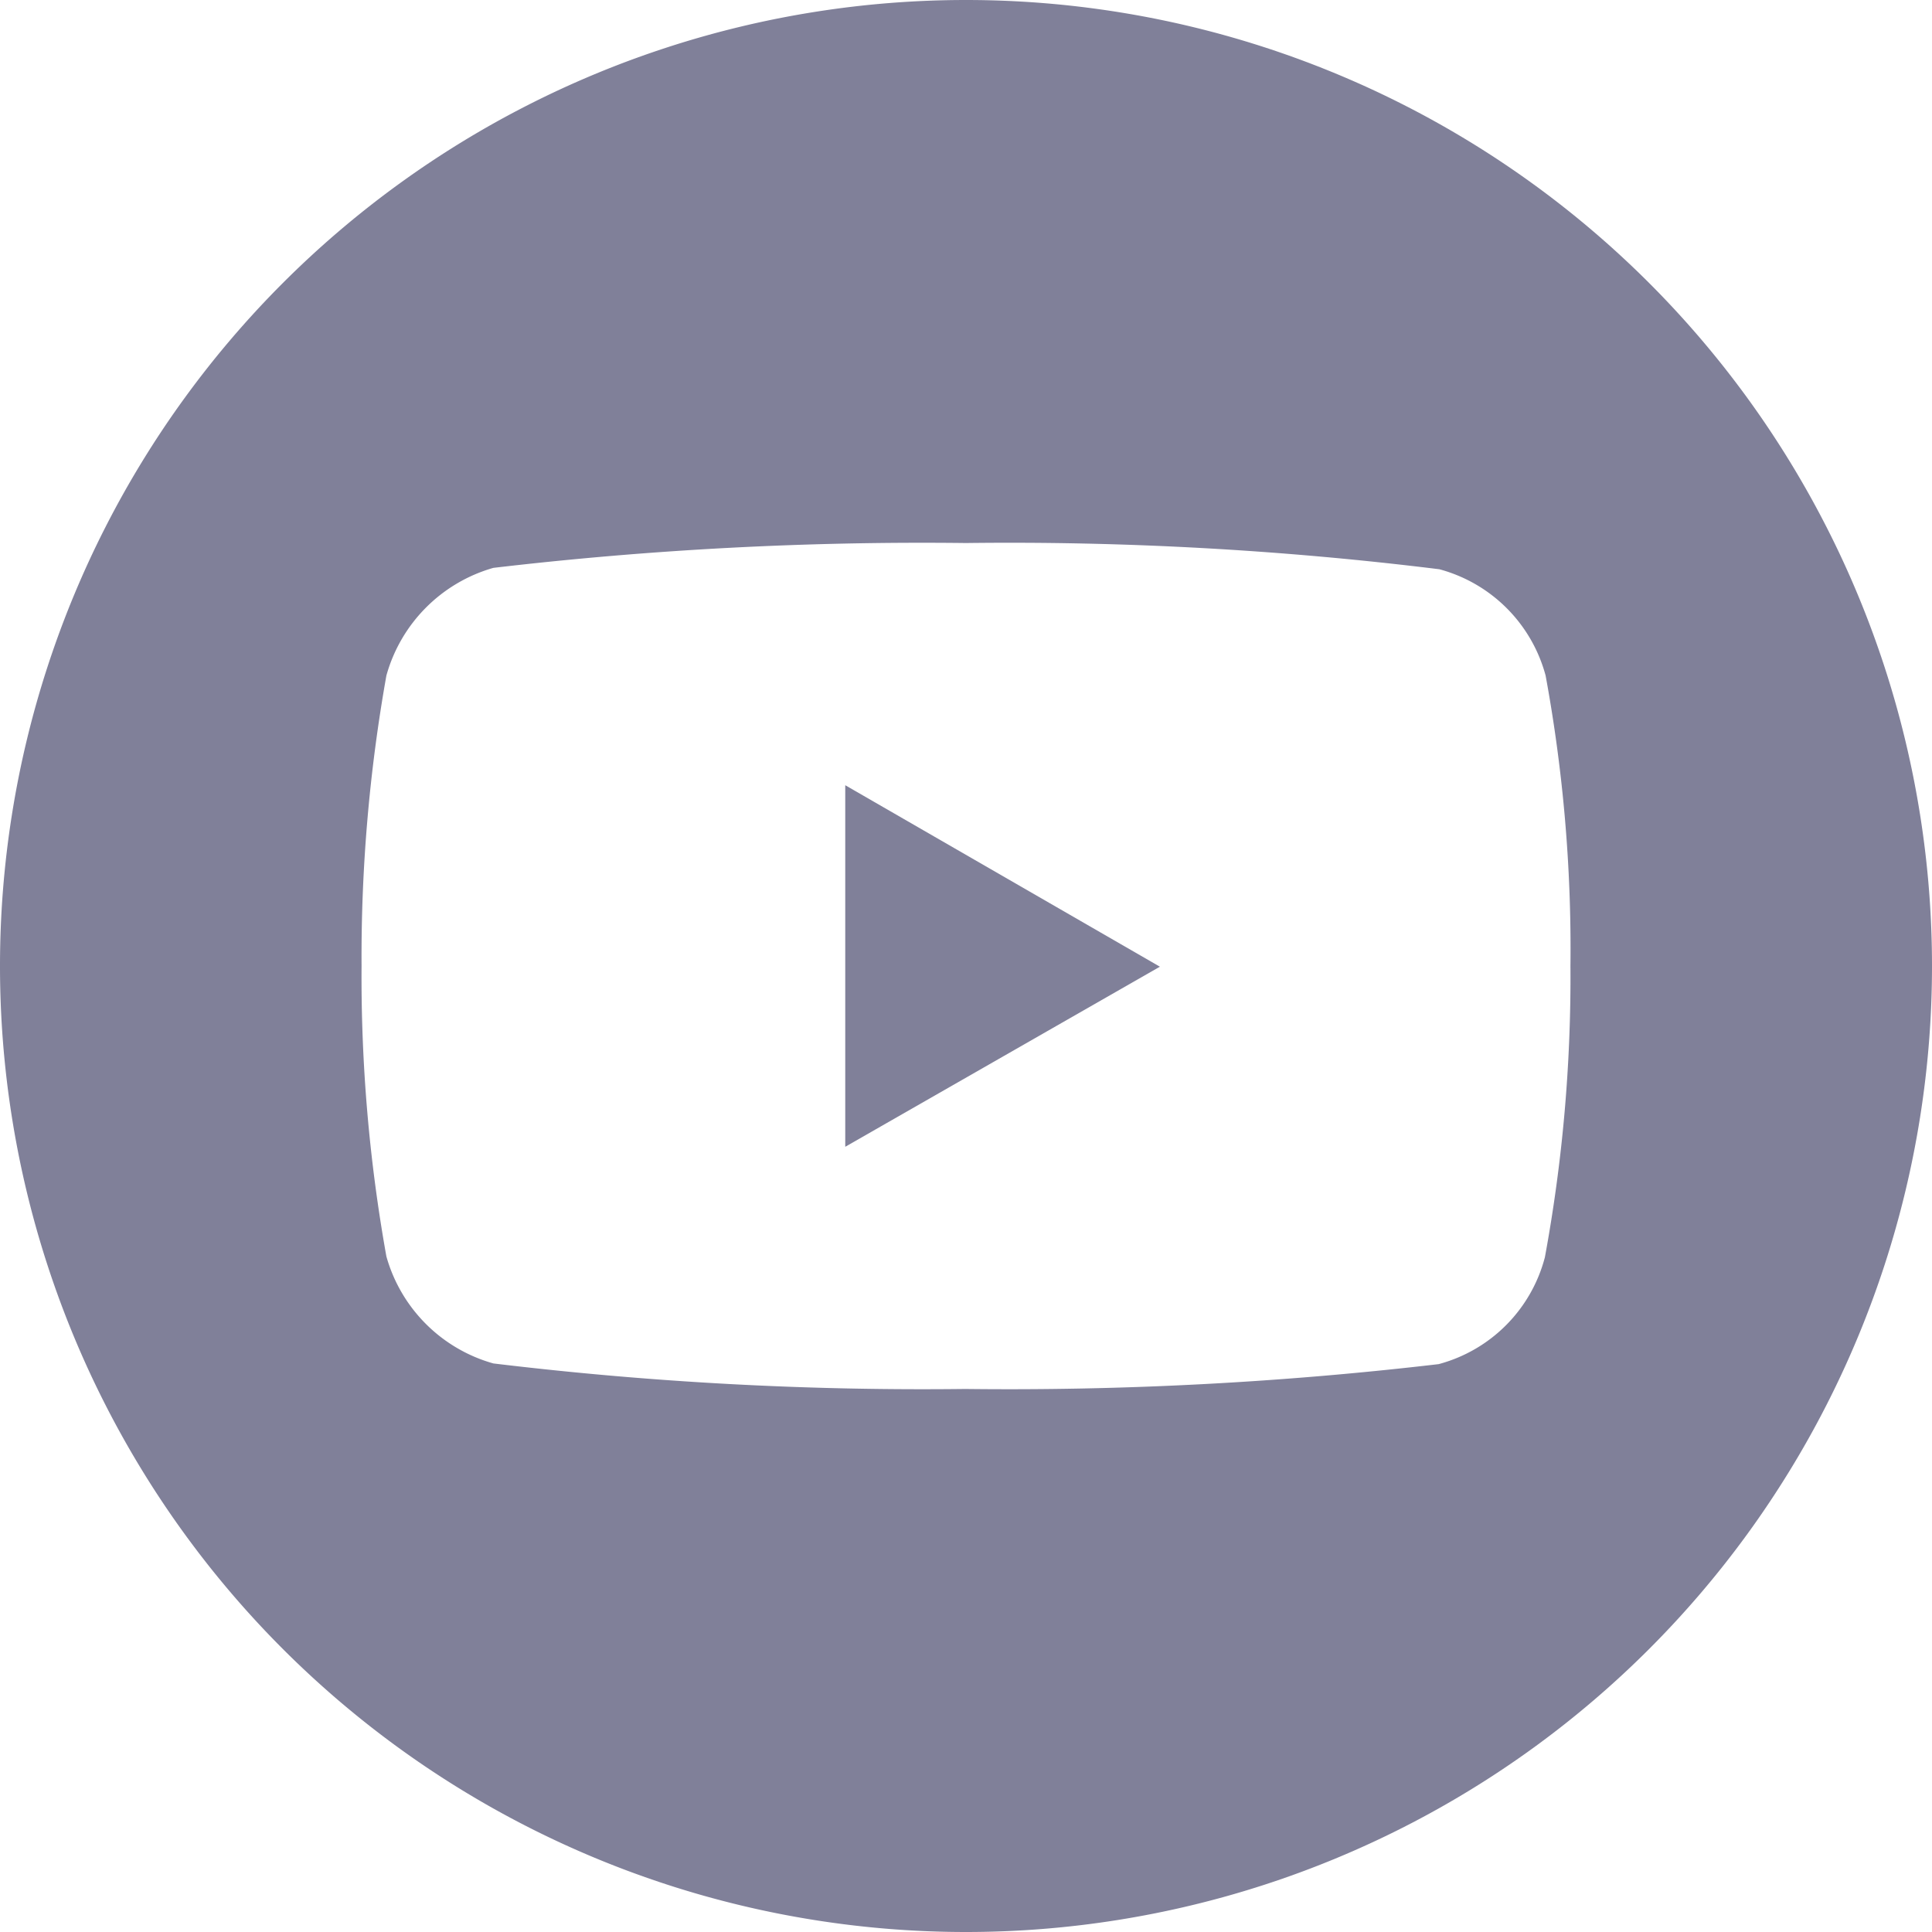
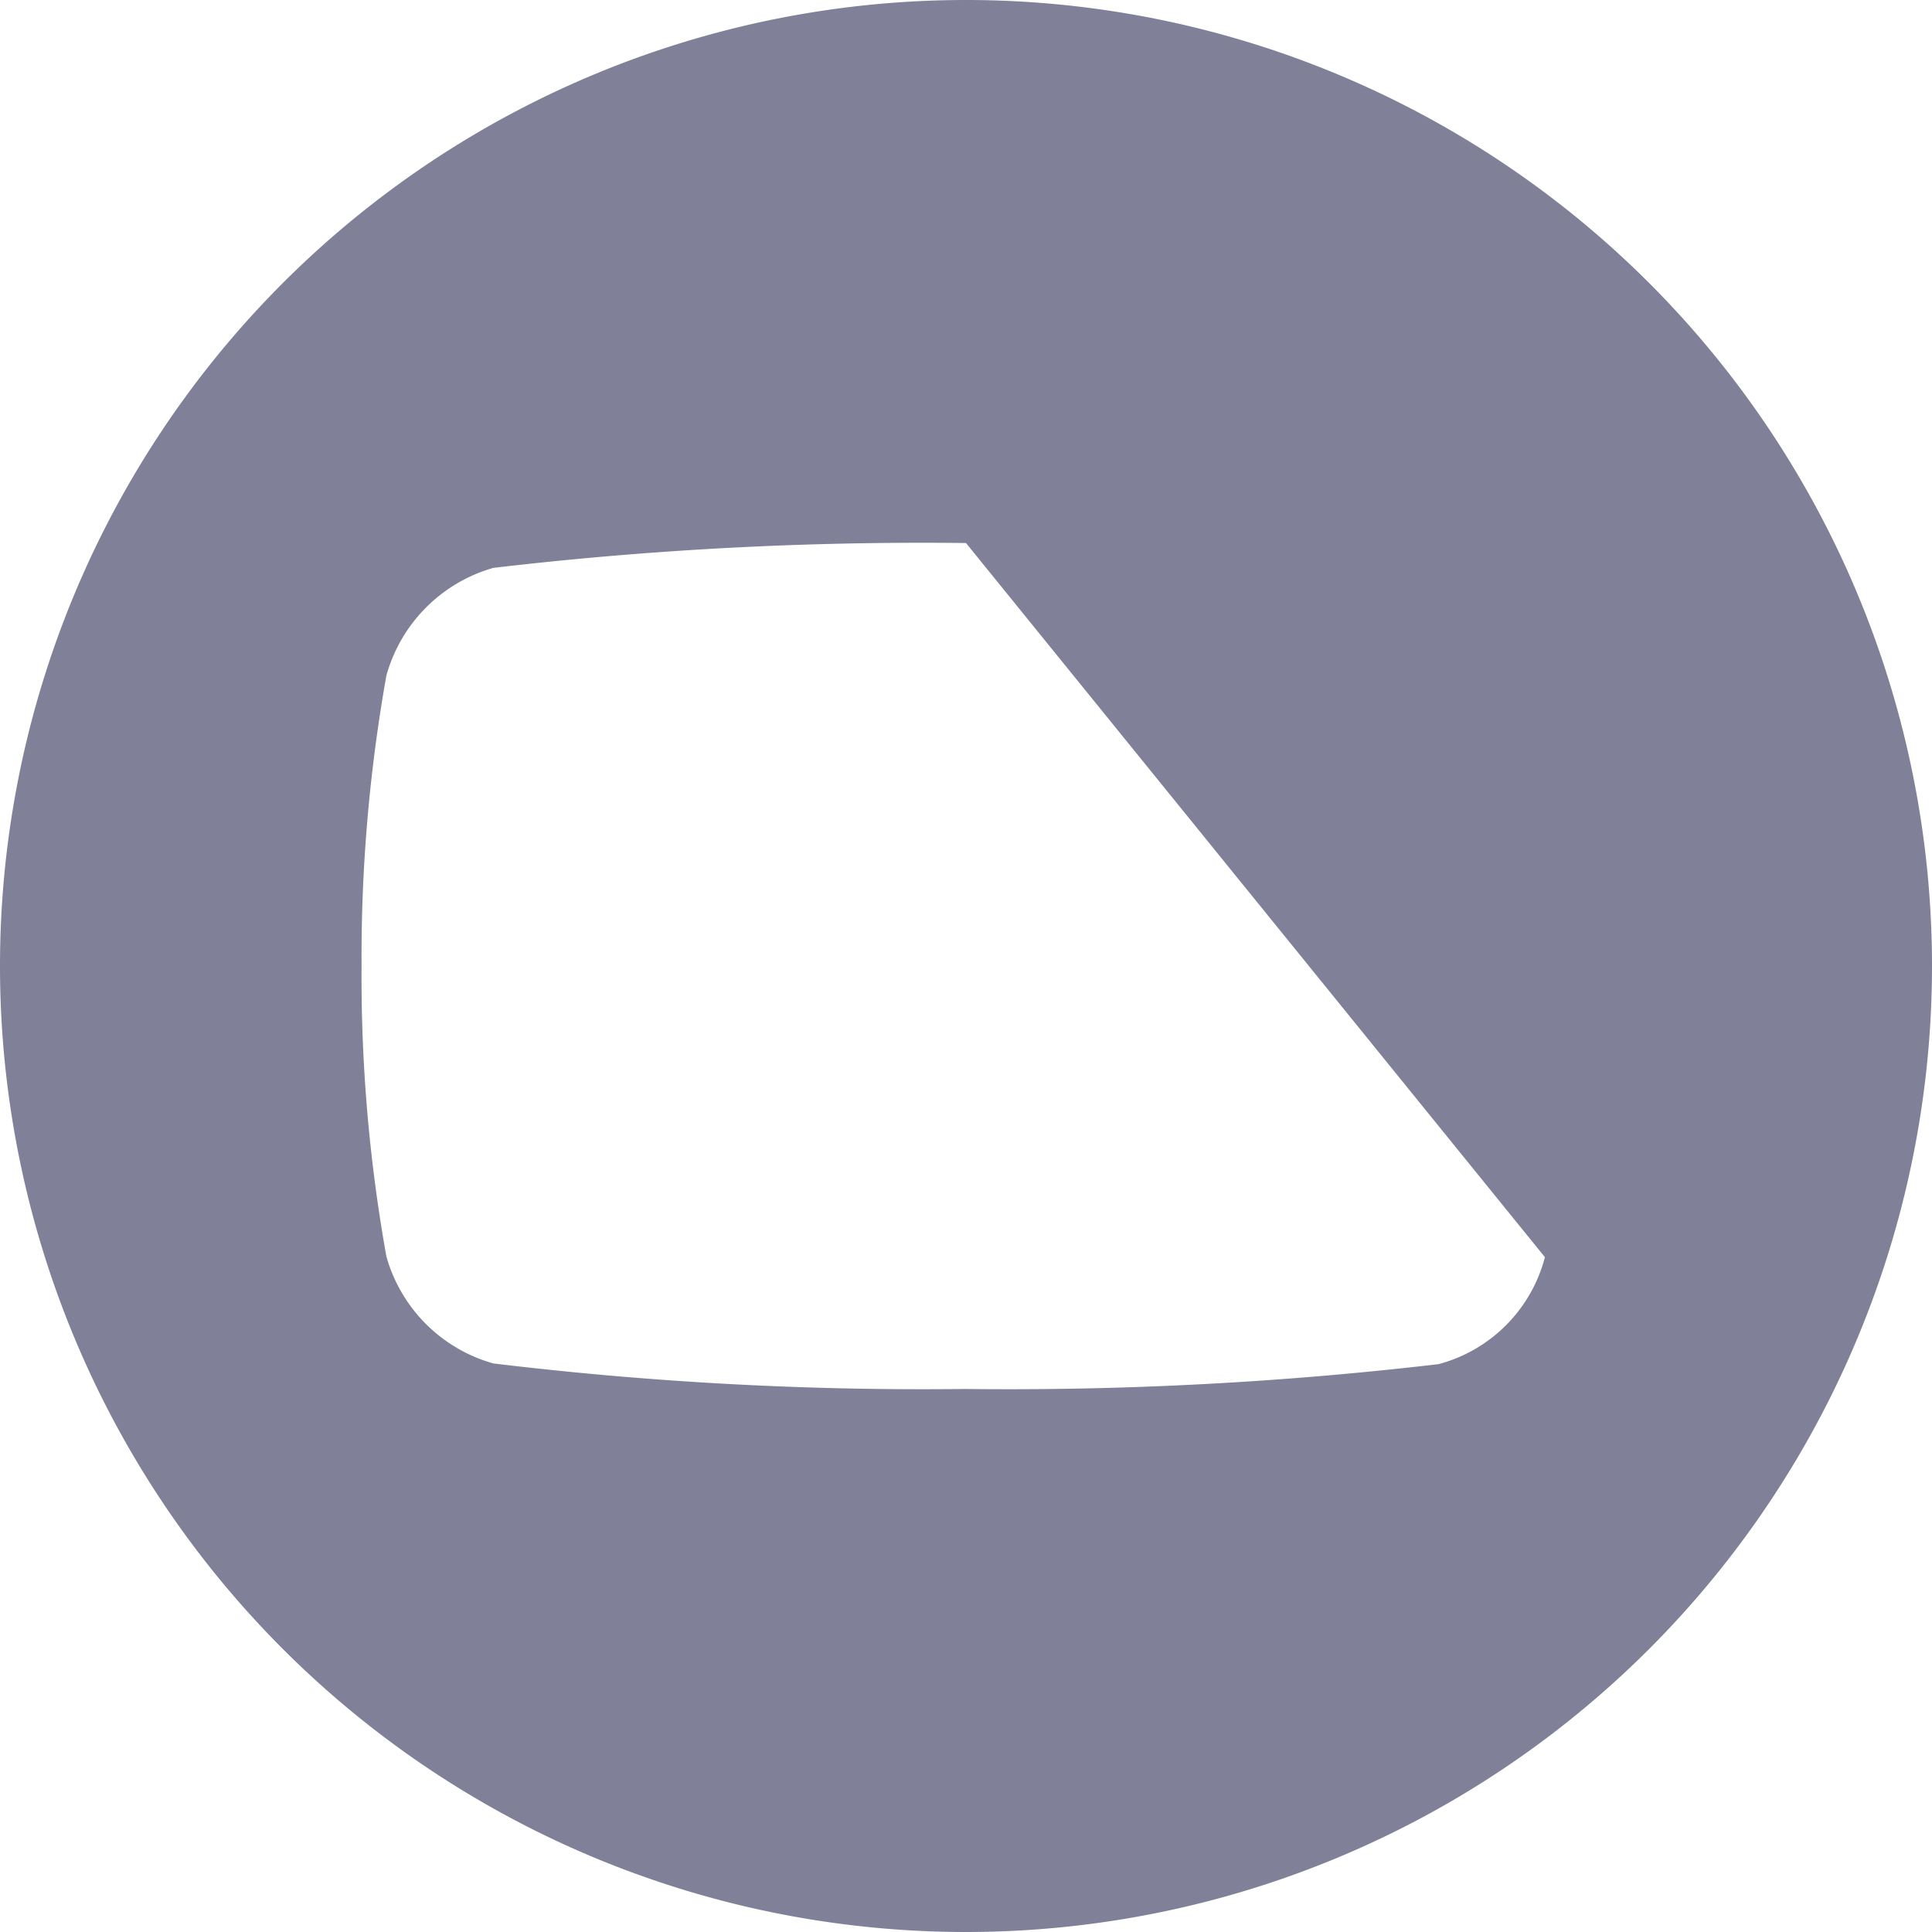
<svg xmlns="http://www.w3.org/2000/svg" id="Vrstva_1" data-name="Vrstva 1" viewBox="0 0 28 28">
  <defs>
    <style>.cls-1{fill:#808099}</style>
  </defs>
-   <path class="cls-1" d="M14 0a14 14 0 000 28 14 14 0 000-28zm8.39 18.22a2.17 2.17 0 01-1.54 1.55 53.48 53.48 0 01-6.86.36 51.85 51.85 0 01-6.84-.37 2.24 2.24 0 01-1.55-1.55A22.93 22.93 0 015.24 14a23.23 23.23 0 01.36-4.21 2.25 2.25 0 011.55-1.56A53.2 53.2 0 0114 7.87a50.69 50.69 0 016.86.38 2.18 2.18 0 011.54 1.54 21.83 21.83 0 01.36 4.21 22.38 22.38 0 01-.37 4.22z" />
-   <path class="cls-1" d="M12.25 16.62l4.56-2.61-4.56-2.63v5.24z" />
+   <path class="cls-1" d="M14 0a14 14 0 000 28 14 14 0 000-28zm8.39 18.22a2.17 2.17 0 01-1.54 1.55 53.48 53.48 0 01-6.86.36 51.85 51.85 0 01-6.84-.37 2.24 2.24 0 01-1.55-1.55A22.93 22.93 0 015.24 14a23.23 23.23 0 01.36-4.21 2.25 2.25 0 011.55-1.56A53.2 53.2 0 0114 7.87z" />
</svg>